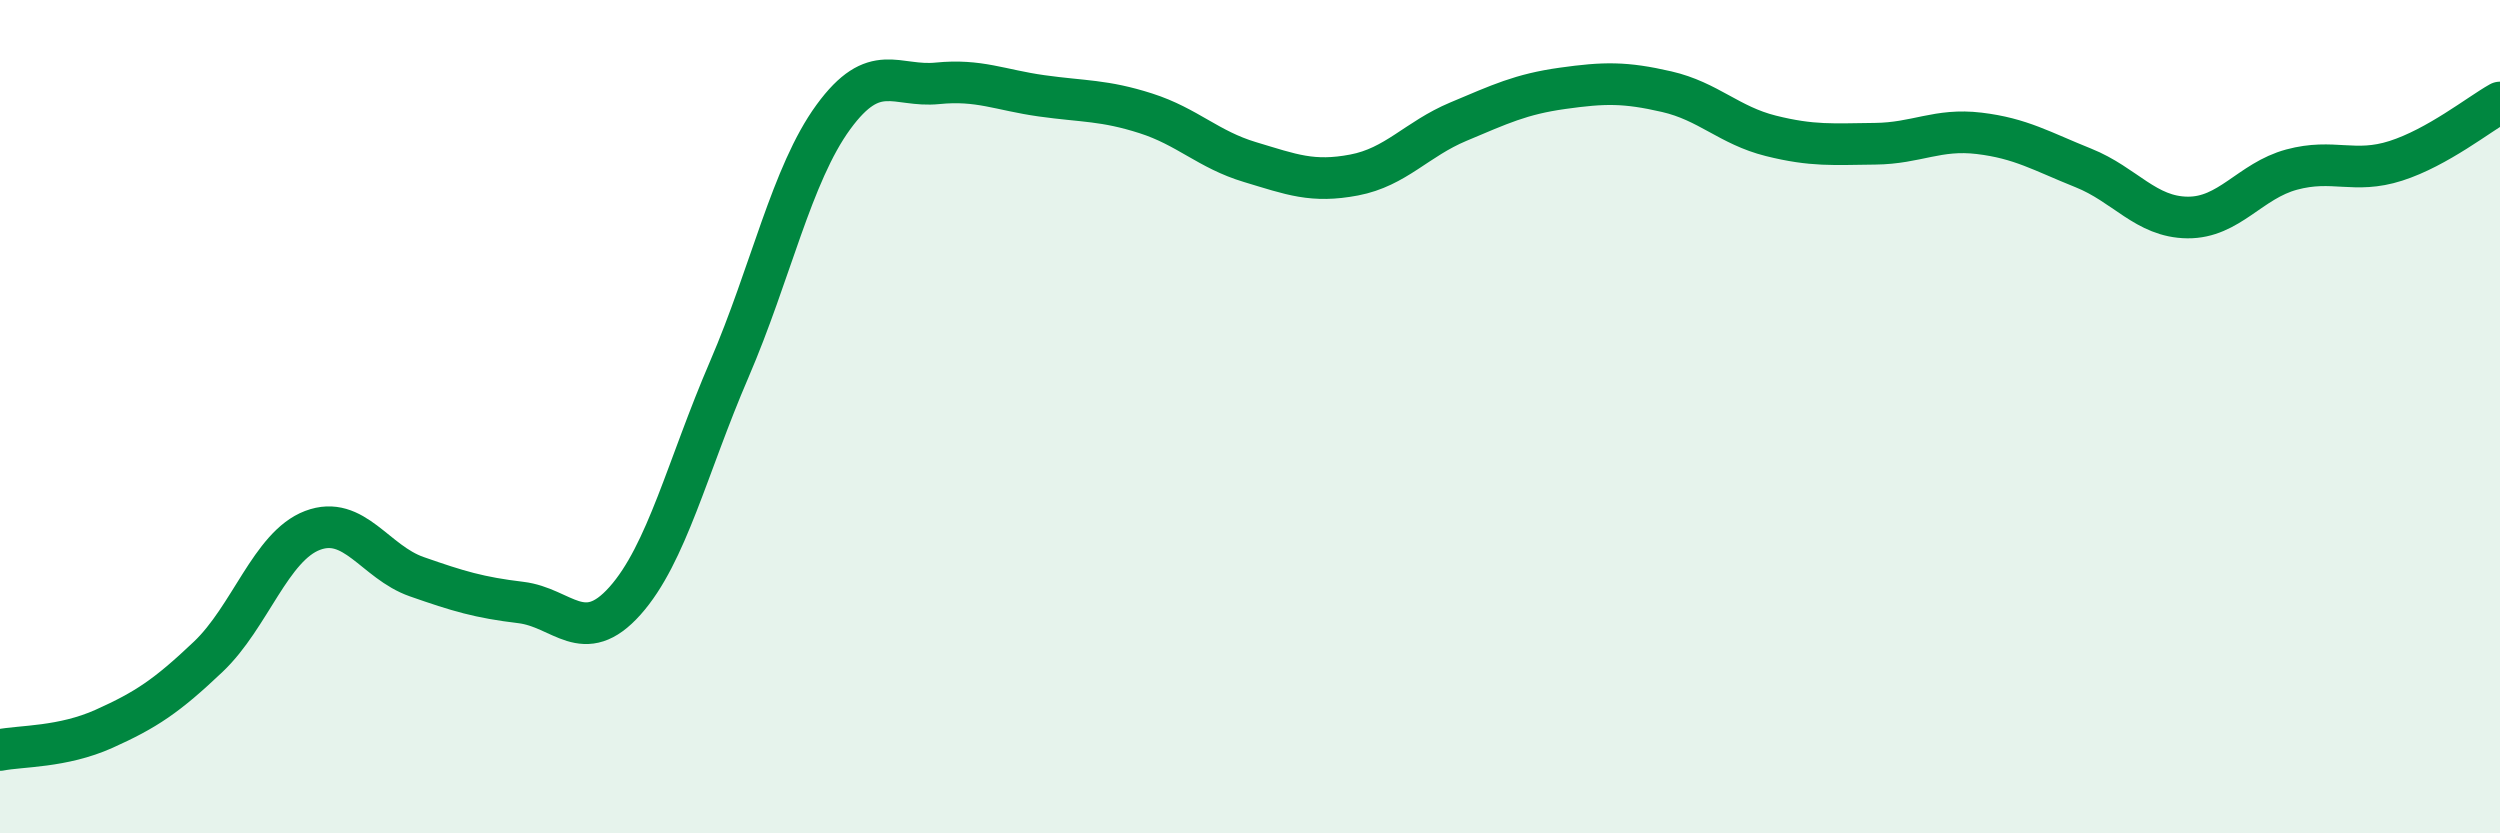
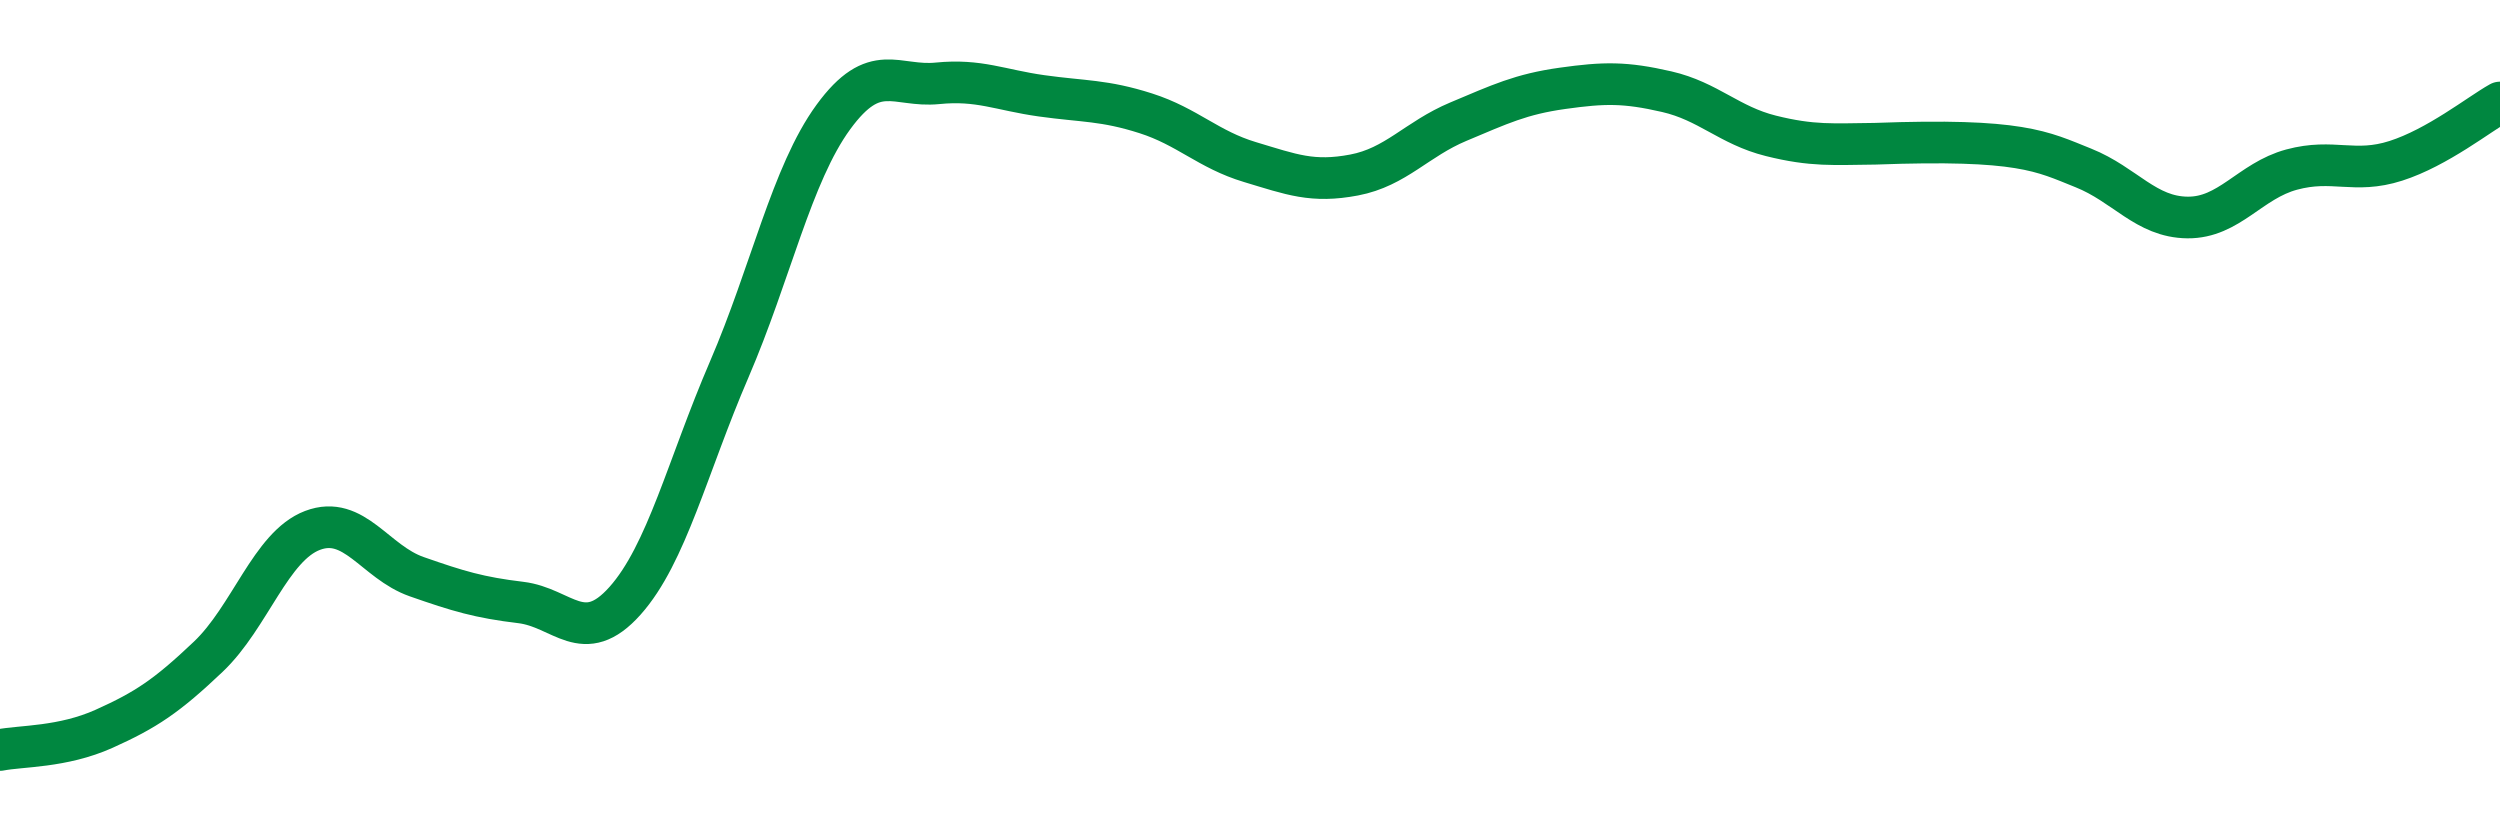
<svg xmlns="http://www.w3.org/2000/svg" width="60" height="20" viewBox="0 0 60 20">
-   <path d="M 0,18 C 0.5,17.9 1.5,17.94 2.5,17.49 C 3.5,17.04 4,16.71 5,15.76 C 6,14.81 6.5,13.11 7.5,12.73 C 8.5,12.35 9,13.49 10,13.84 C 11,14.19 11.5,14.34 12.5,14.46 C 13.5,14.58 14,15.54 15,14.42 C 16,13.3 16.5,11.19 17.5,8.87 C 18.5,6.55 19,4.18 20,2.81 C 21,1.44 21.5,2.1 22.5,2 C 23.5,1.9 24,2.16 25,2.3 C 26,2.44 26.5,2.4 27.5,2.72 C 28.5,3.04 29,3.59 30,3.89 C 31,4.19 31.5,4.39 32.5,4.2 C 33.5,4.01 34,3.34 35,2.92 C 36,2.5 36.5,2.26 37.5,2.12 C 38.5,1.98 39,1.97 40,2.2 C 41,2.43 41.5,3.01 42.5,3.26 C 43.5,3.51 44,3.46 45,3.45 C 46,3.44 46.5,3.08 47.5,3.2 C 48.5,3.32 49,3.63 50,4.03 C 51,4.43 51.5,5.21 52.5,5.22 C 53.5,5.23 54,4.34 55,4.07 C 56,3.8 56.5,4.18 57.5,3.86 C 58.5,3.54 59.5,2.74 60,2.46L60 20L0 20Z" fill="#008740" opacity="0.1" stroke-linecap="round" stroke-linejoin="round" />
-   <path d="M 0,18 C 0.5,17.9 1.5,17.94 2.5,17.49 C 3.5,17.04 4,16.71 5,15.76 C 6,14.81 6.5,13.11 7.5,12.73 C 8.5,12.35 9,13.49 10,13.84 C 11,14.19 11.5,14.34 12.5,14.46 C 13.5,14.58 14,15.54 15,14.42 C 16,13.3 16.5,11.19 17.5,8.87 C 18.5,6.55 19,4.18 20,2.81 C 21,1.44 21.5,2.1 22.5,2 C 23.5,1.9 24,2.16 25,2.3 C 26,2.44 26.5,2.4 27.5,2.72 C 28.5,3.04 29,3.59 30,3.89 C 31,4.19 31.5,4.39 32.5,4.2 C 33.5,4.01 34,3.34 35,2.92 C 36,2.5 36.5,2.26 37.5,2.12 C 38.5,1.98 39,1.97 40,2.2 C 41,2.43 41.5,3.01 42.5,3.26 C 43.5,3.51 44,3.46 45,3.45 C 46,3.44 46.5,3.08 47.5,3.2 C 48.5,3.32 49,3.63 50,4.03 C 51,4.43 51.5,5.21 52.5,5.22 C 53.5,5.23 54,4.34 55,4.07 C 56,3.8 56.5,4.18 57.5,3.86 C 58.5,3.54 59.5,2.74 60,2.46" stroke="#008740" stroke-width="1" fill="none" stroke-linecap="round" stroke-linejoin="round" />
+   <path d="M 0,18 C 0.5,17.9 1.5,17.94 2.5,17.49 C 3.5,17.04 4,16.71 5,15.76 C 6,14.81 6.5,13.11 7.5,12.73 C 8.5,12.35 9,13.49 10,13.84 C 11,14.19 11.5,14.34 12.5,14.46 C 13.5,14.58 14,15.54 15,14.42 C 16,13.3 16.5,11.19 17.5,8.87 C 18.5,6.55 19,4.18 20,2.81 C 21,1.44 21.5,2.1 22.5,2 C 23.5,1.9 24,2.16 25,2.3 C 26,2.44 26.5,2.4 27.5,2.72 C 28.5,3.04 29,3.59 30,3.89 C 31,4.19 31.5,4.39 32.5,4.2 C 33.5,4.01 34,3.34 35,2.92 C 36,2.5 36.5,2.26 37.5,2.12 C 38.5,1.98 39,1.97 40,2.2 C 41,2.43 41.5,3.01 42.5,3.26 C 43.5,3.51 44,3.46 45,3.45 C 48.5,3.32 49,3.63 50,4.03 C 51,4.43 51.5,5.21 52.5,5.22 C 53.5,5.23 54,4.34 55,4.07 C 56,3.8 56.5,4.18 57.5,3.86 C 58.5,3.54 59.5,2.74 60,2.46" stroke="#008740" stroke-width="1" fill="none" stroke-linecap="round" stroke-linejoin="round" />
</svg>